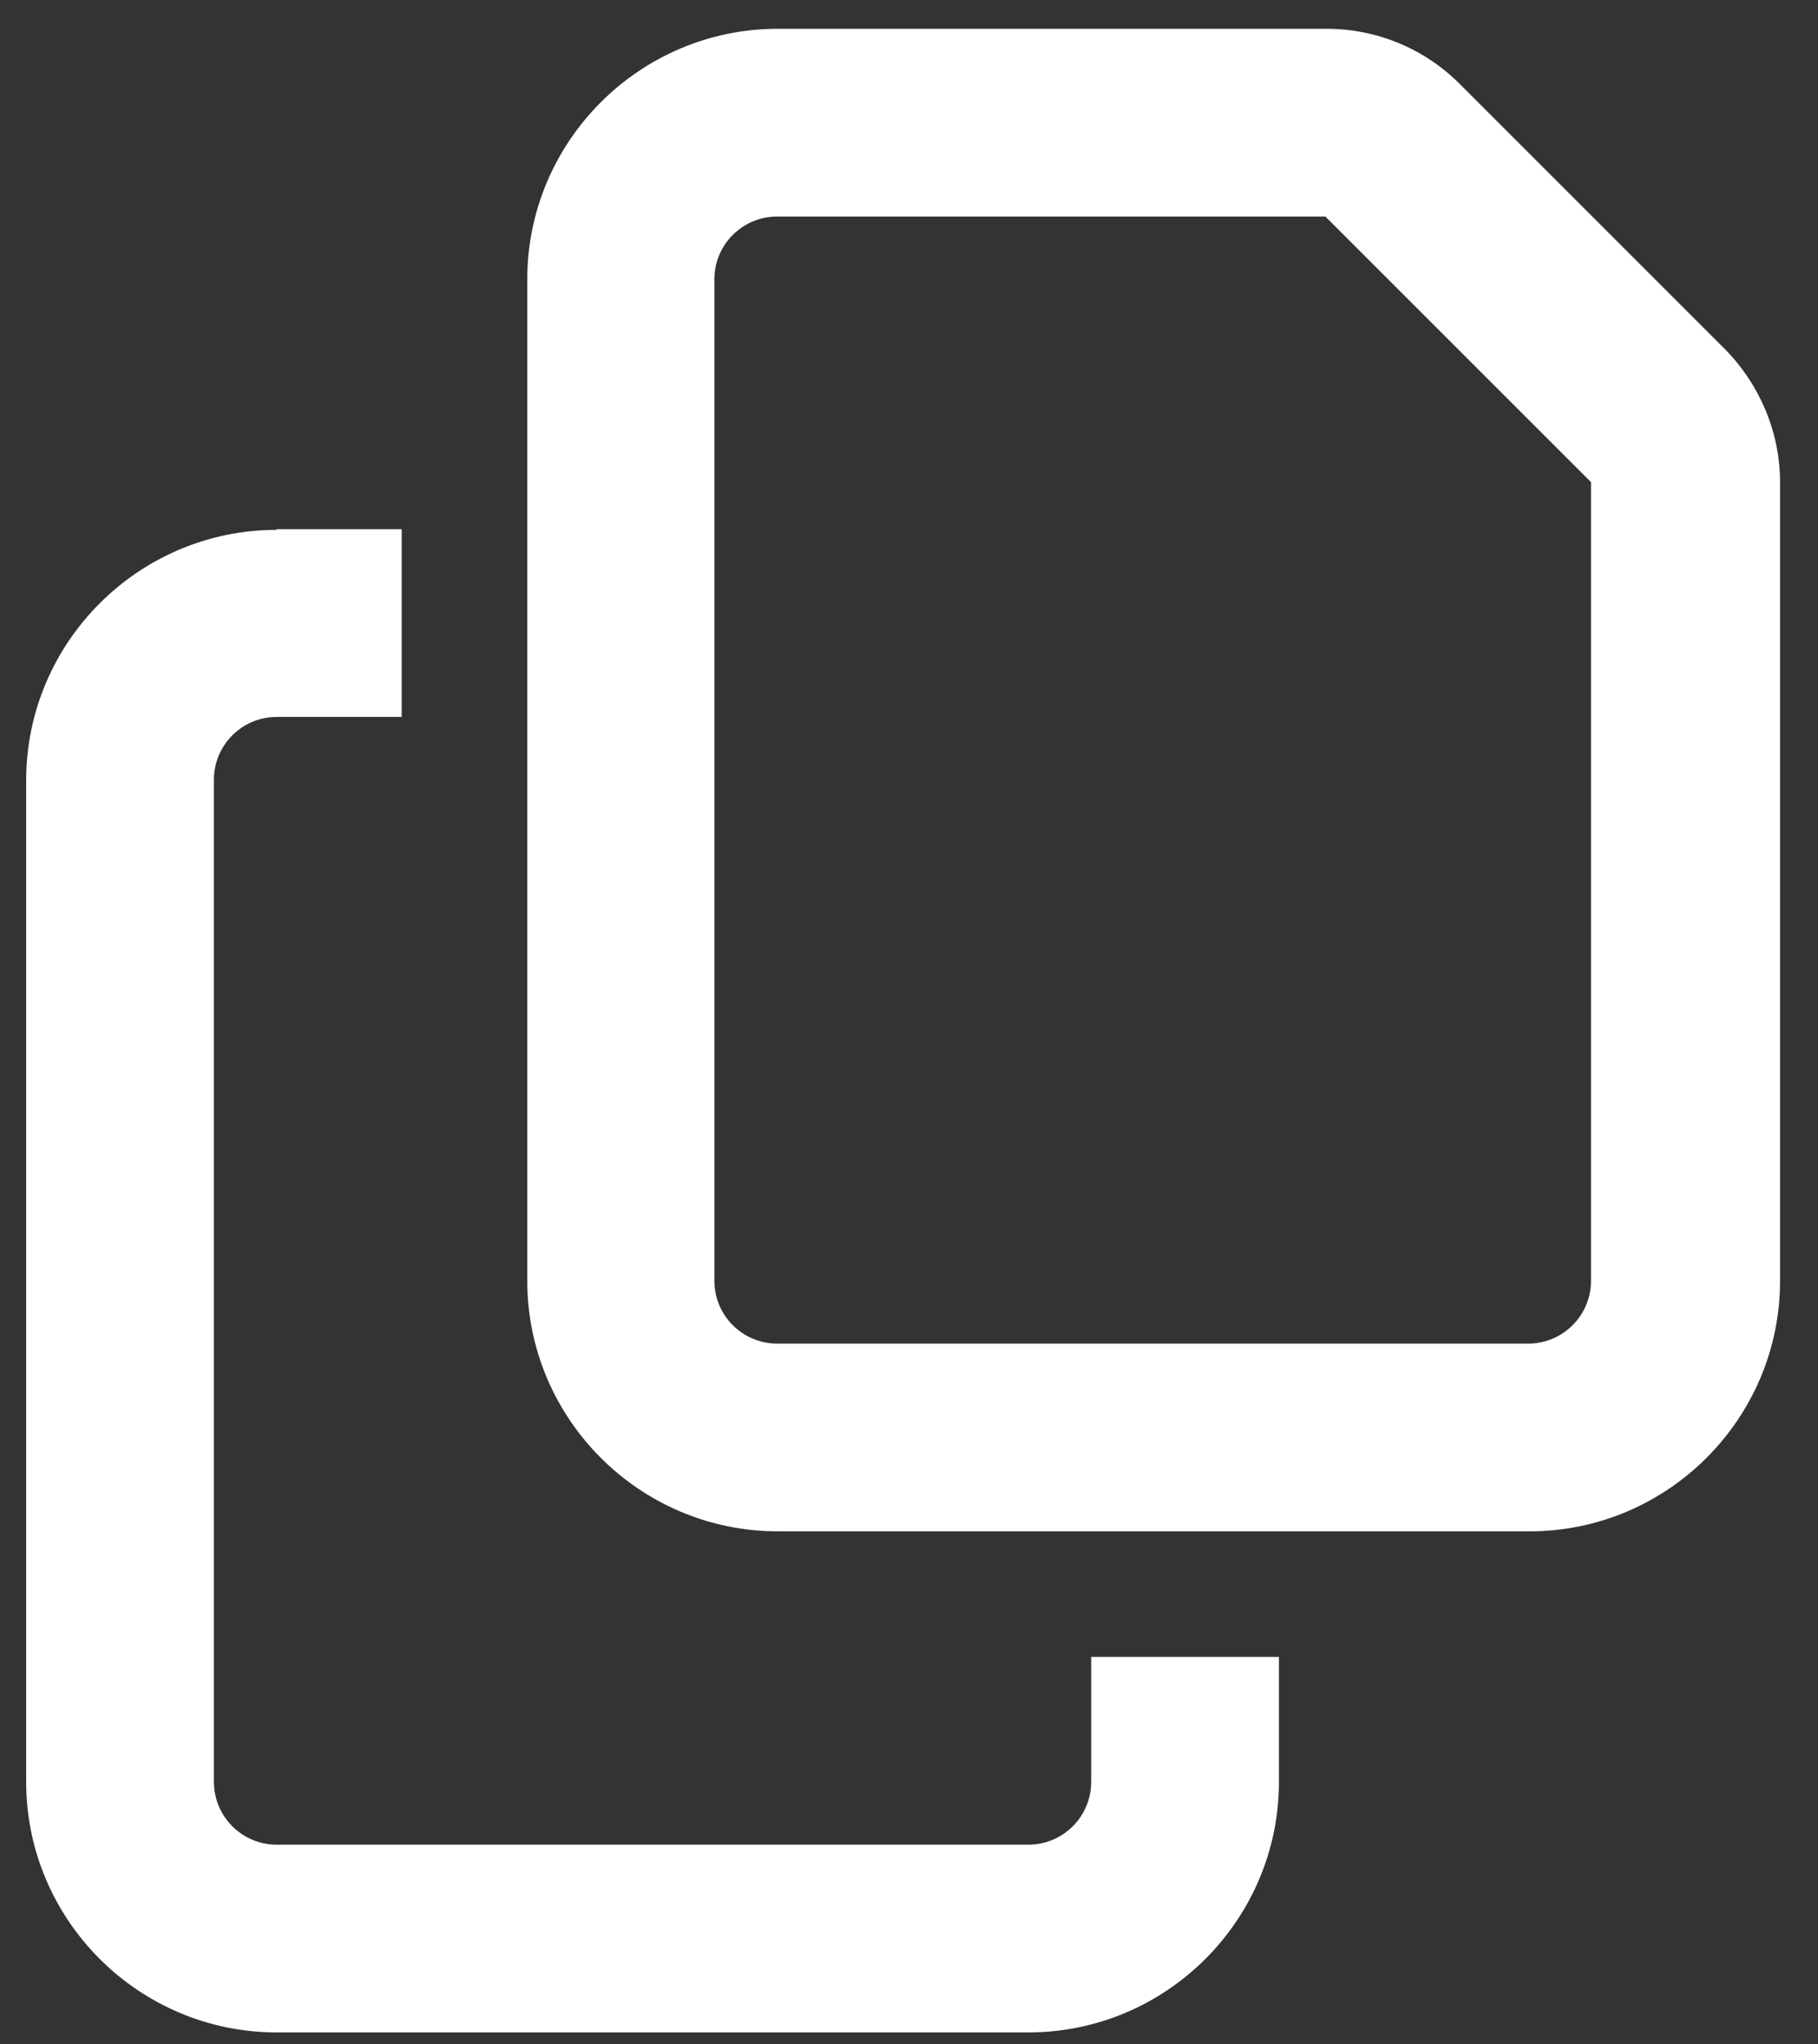
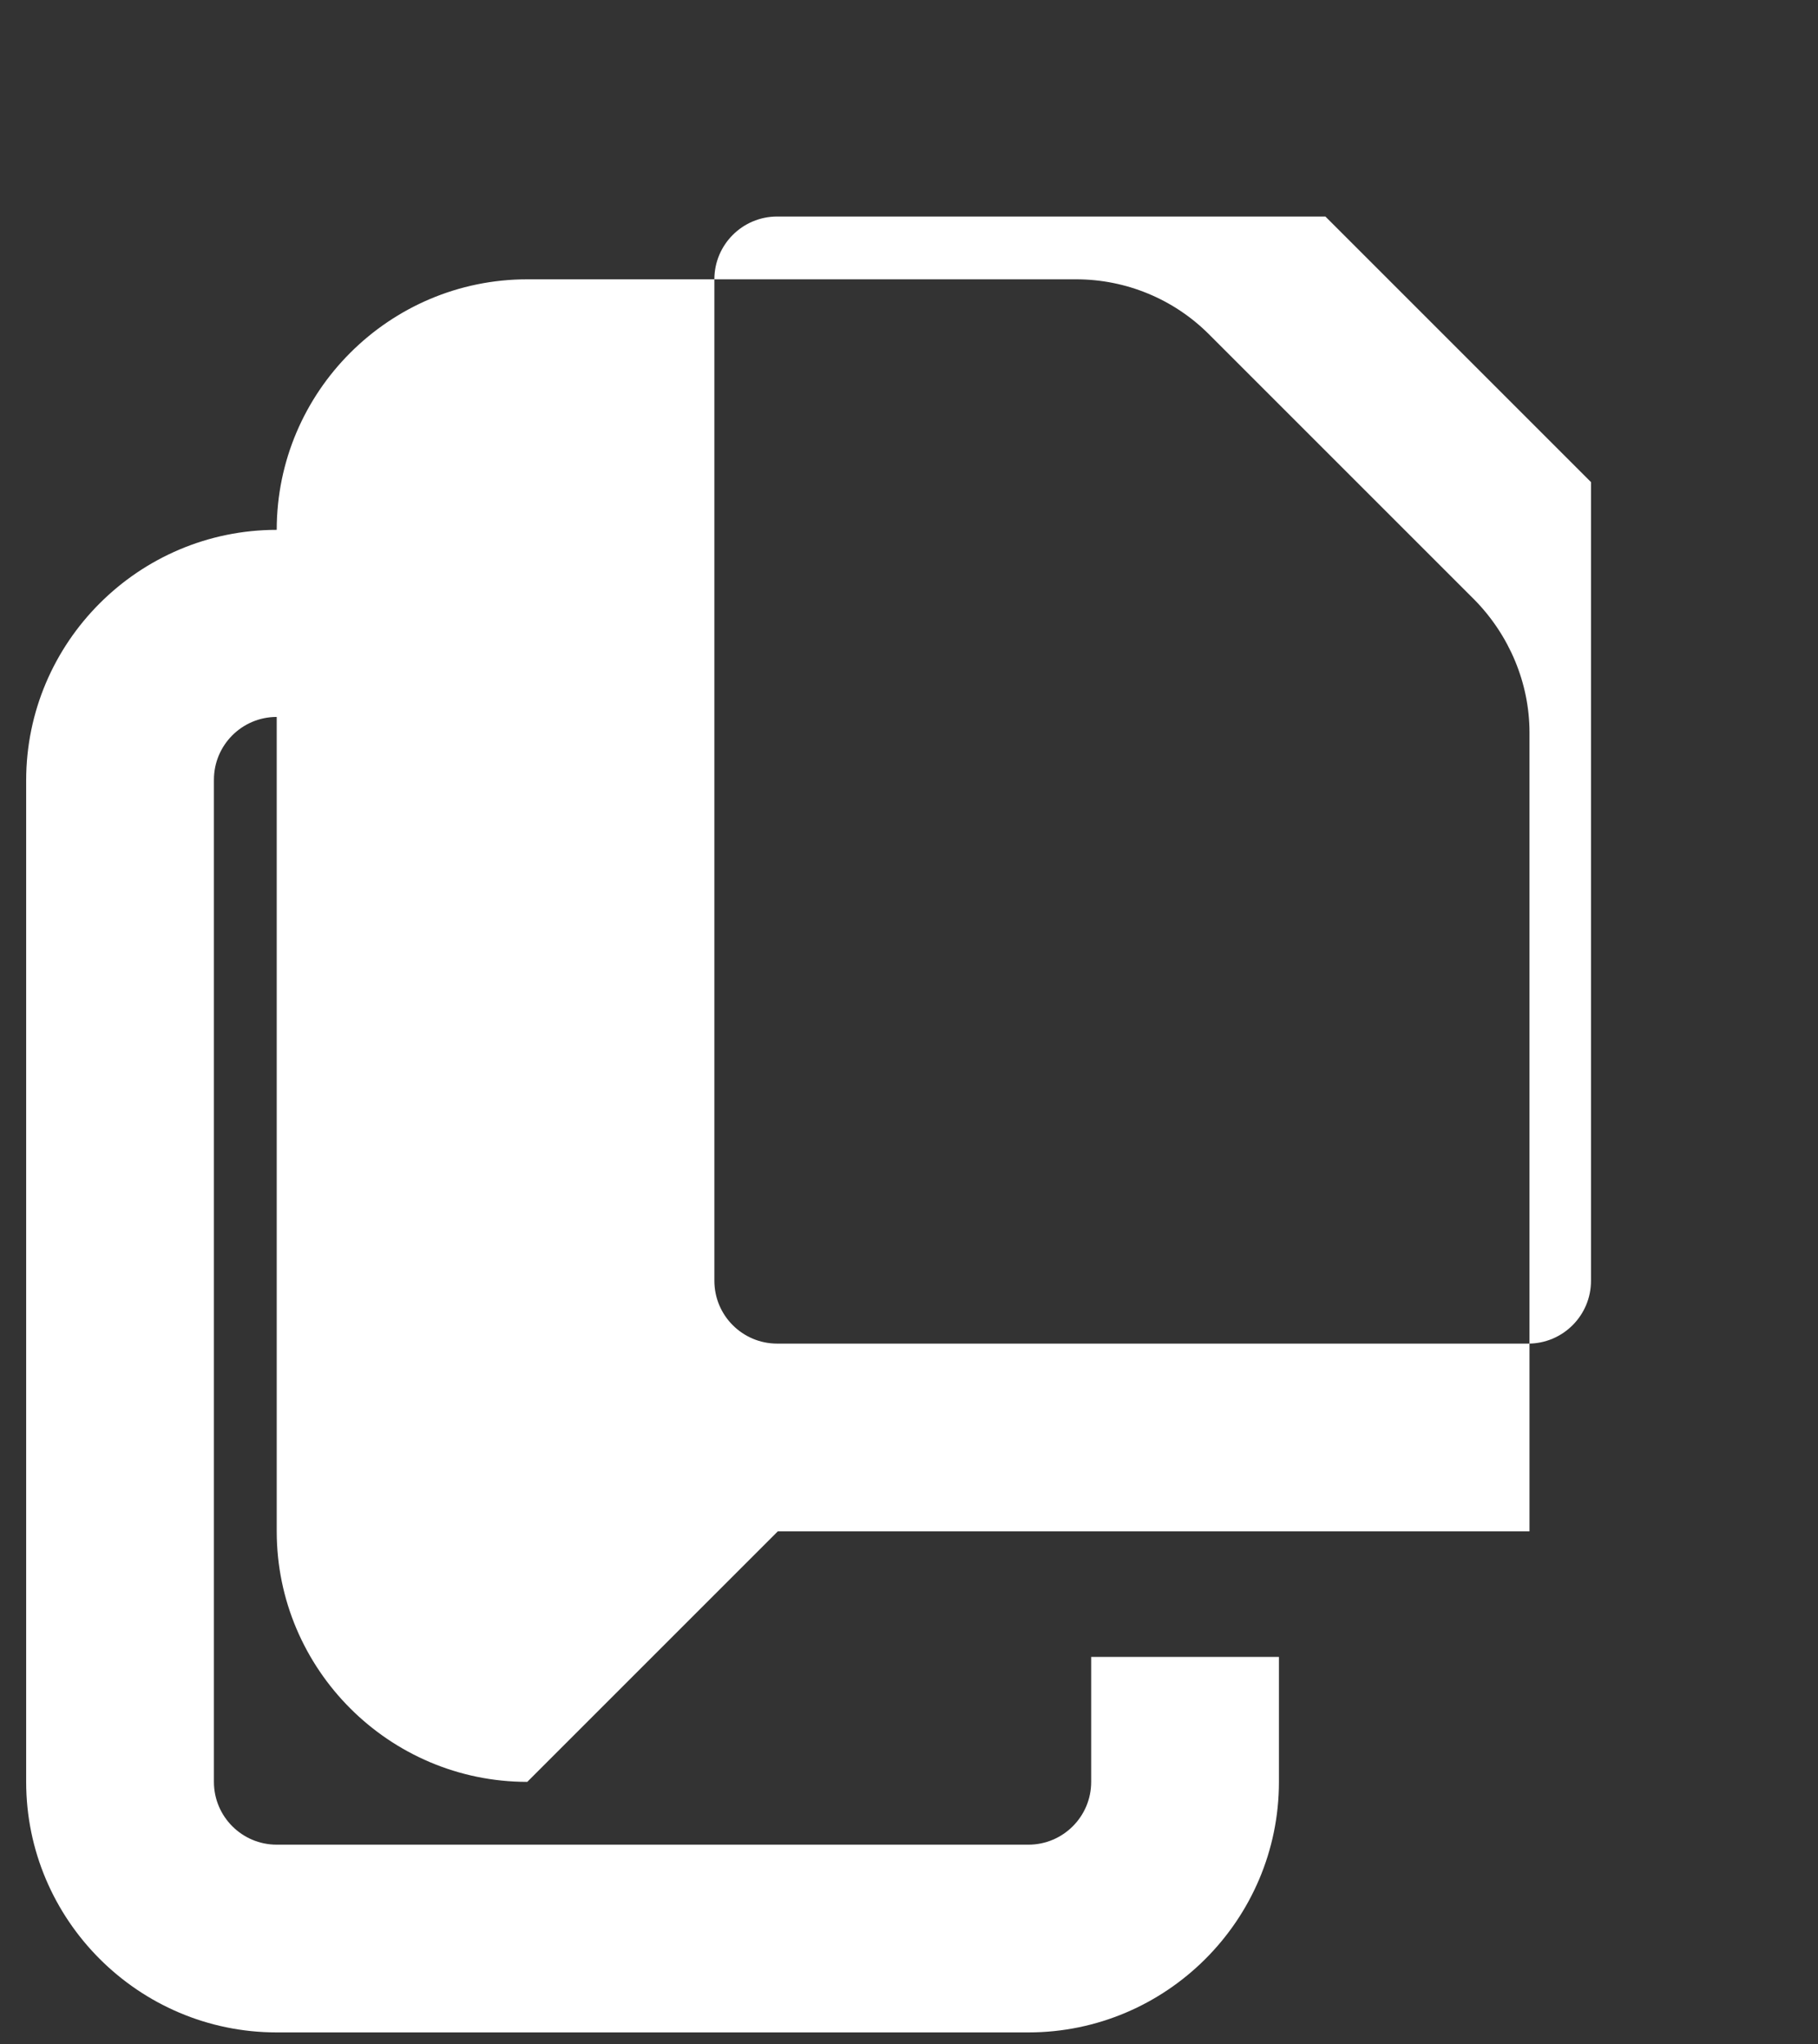
<svg xmlns="http://www.w3.org/2000/svg" version="1.1" viewBox="0 0 277.9 312.5">
  <rect x="0" y="0" width="277.9" height="312.5" fill="#333333" stroke="none" />
  <defs>
    <style>
      .cls-1 {
        fill: #fff;
      }
    </style>
  </defs>
  <g>
    <g id="Layer_1">
-       <path class="cls-1" d="M233.7,205.4h-114.9c-5.3,0-9.6-4.3-9.6-9.6V42.7c0-5.3,4.3-9.6,9.6-9.6h83.8l40.6,40.6v122.1c0,5.3-4.3,9.6-9.6,9.6ZM118.9,234.1h114.9c21.1,0,38.3-17.2,38.3-38.3v-122.1c0-7.6-3.1-14.9-8.4-20.3l-40.6-40.6c-5.4-5.4-12.7-8.4-20.3-8.4h-83.9c-21.1,0-38.3,17.2-38.3,38.3v153.1c0,21.1,17.2,38.3,38.3,38.3ZM42.3,81c-21.1,0-38.3,17.2-38.3,38.3v153.1c0,21.1,17.2,38.3,38.3,38.3h114.9c21.1,0,38.3-17.2,38.3-38.3v-19.1h-28.7v19.1c0,5.3-4.3,9.6-9.6,9.6H42.3c-5.3,0-9.6-4.3-9.6-9.6V119.2c0-5.3,4.3-9.6,9.6-9.6h19.1v-28.7h-19.1Z" />
+       <path class="cls-1" d="M233.7,205.4h-114.9c-5.3,0-9.6-4.3-9.6-9.6V42.7c0-5.3,4.3-9.6,9.6-9.6h83.8l40.6,40.6v122.1c0,5.3-4.3,9.6-9.6,9.6ZM118.9,234.1h114.9v-122.1c0-7.6-3.1-14.9-8.4-20.3l-40.6-40.6c-5.4-5.4-12.7-8.4-20.3-8.4h-83.9c-21.1,0-38.3,17.2-38.3,38.3v153.1c0,21.1,17.2,38.3,38.3,38.3ZM42.3,81c-21.1,0-38.3,17.2-38.3,38.3v153.1c0,21.1,17.2,38.3,38.3,38.3h114.9c21.1,0,38.3-17.2,38.3-38.3v-19.1h-28.7v19.1c0,5.3-4.3,9.6-9.6,9.6H42.3c-5.3,0-9.6-4.3-9.6-9.6V119.2c0-5.3,4.3-9.6,9.6-9.6h19.1v-28.7h-19.1Z" />
    </g>
  </g>
</svg>